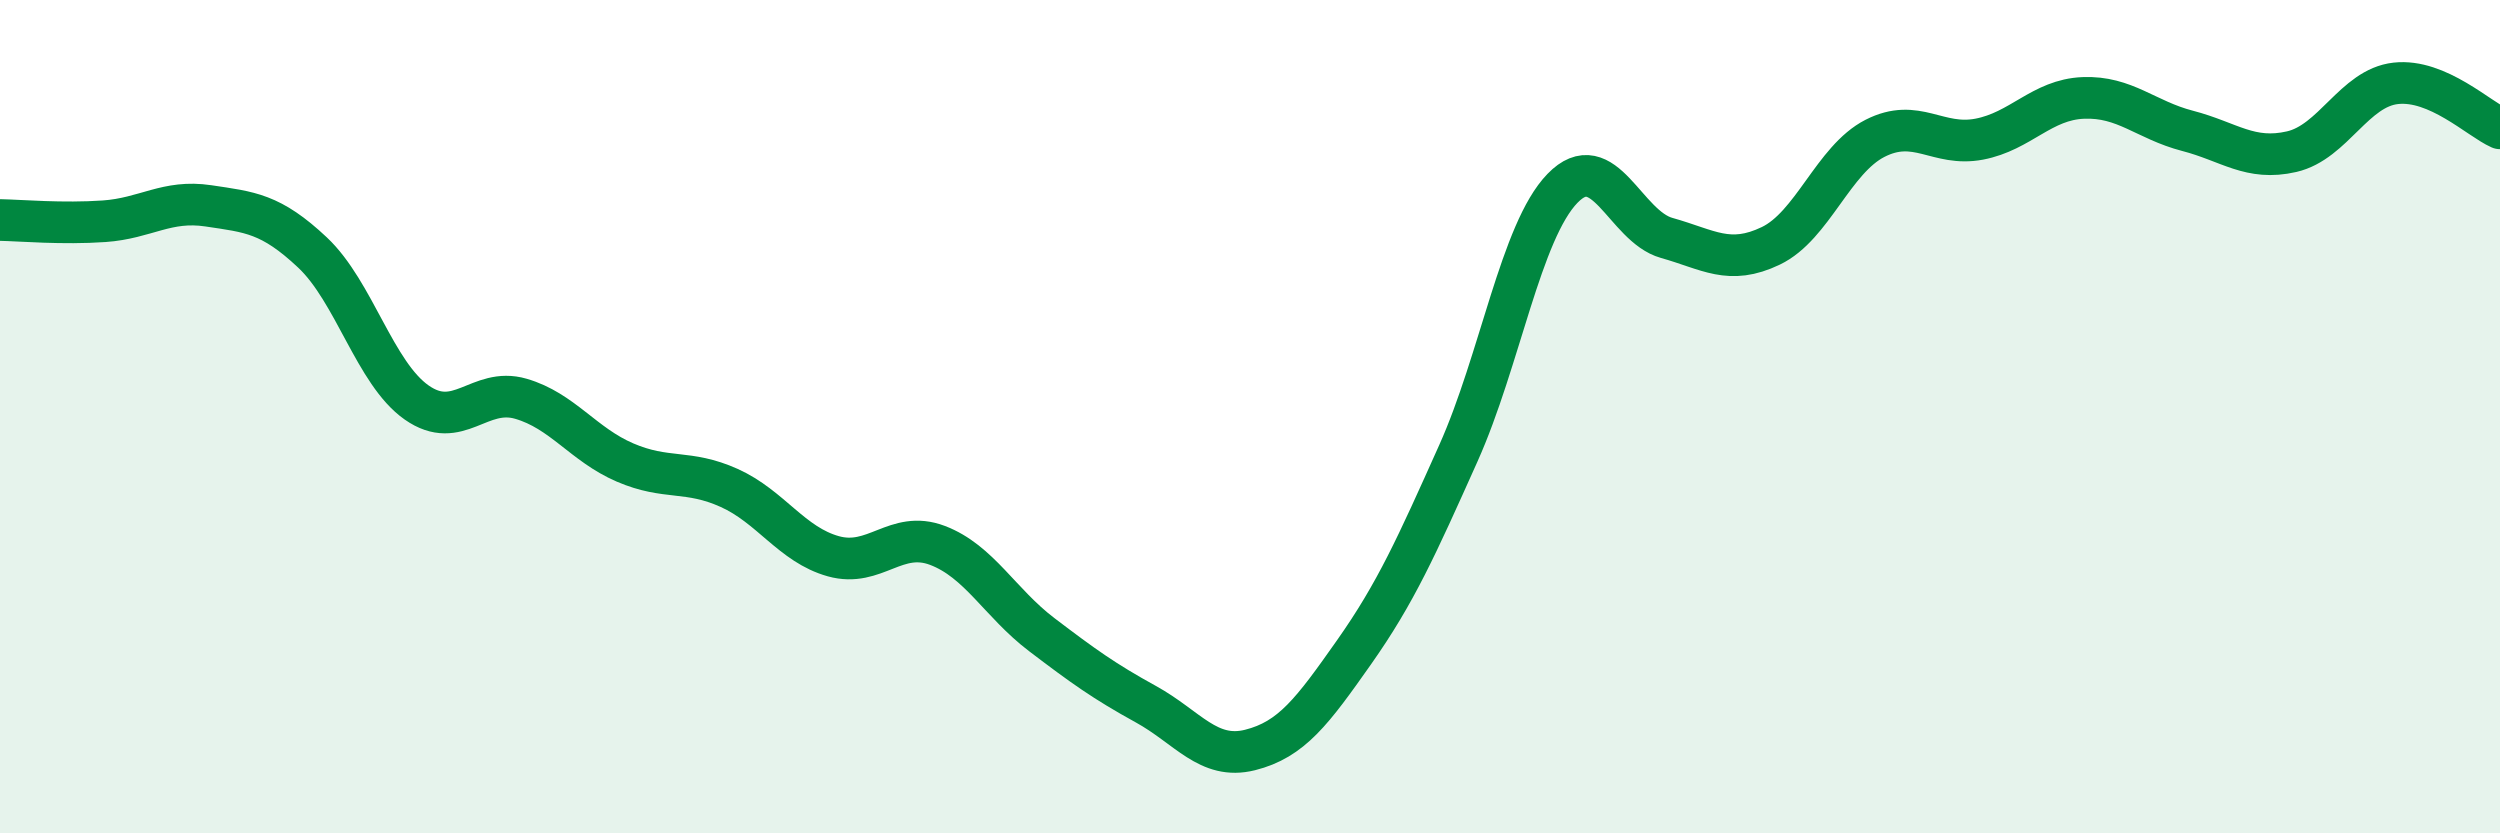
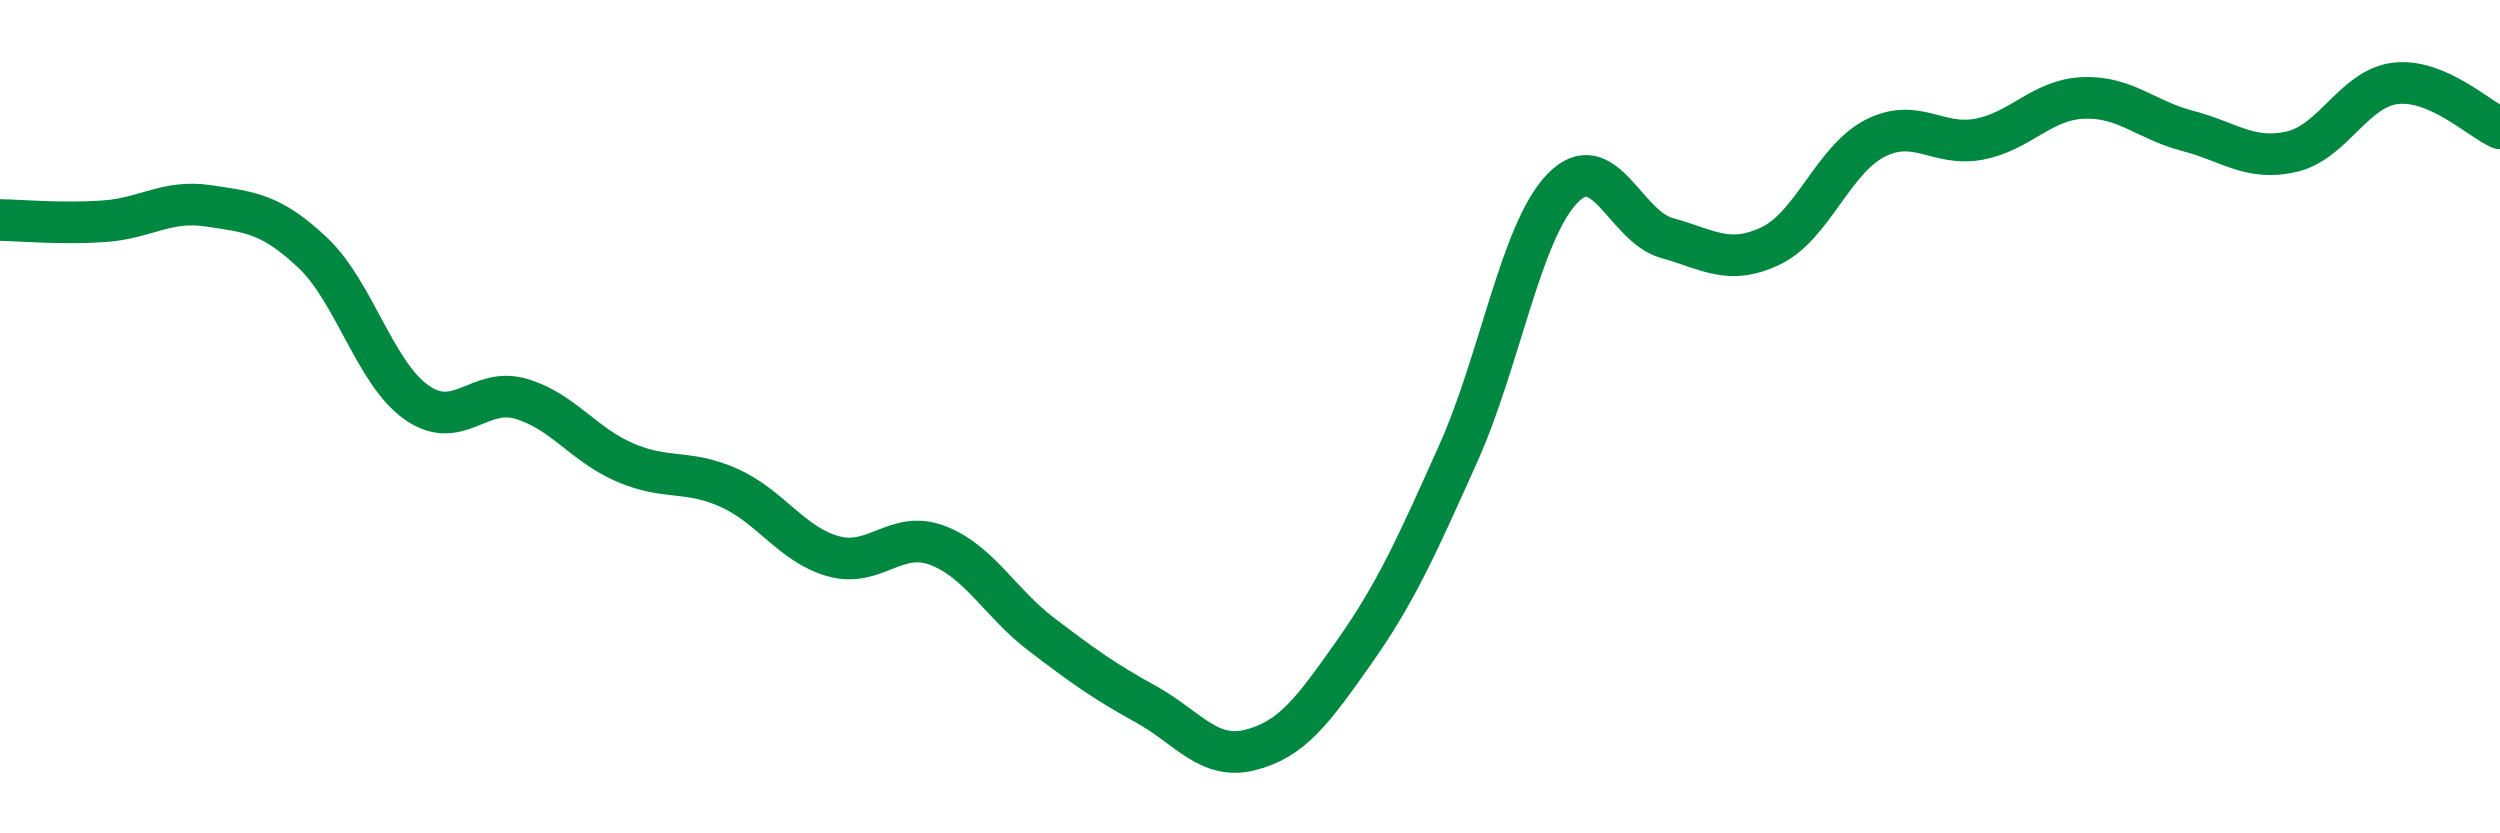
<svg xmlns="http://www.w3.org/2000/svg" width="60" height="20" viewBox="0 0 60 20">
-   <path d="M 0,5.28 C 0.5,5.29 1.5,5.38 2.5,5.31 C 3.5,5.24 4,4.79 5,4.94 C 6,5.09 6.5,5.12 7.5,6.06 C 8.5,7 9,8.96 10,9.66 C 11,10.36 11.5,9.28 12.5,9.57 C 13.5,9.86 14,10.67 15,11.1 C 16,11.53 16.5,11.26 17.5,11.71 C 18.5,12.16 19,13.07 20,13.35 C 21,13.63 21.5,12.71 22.5,13.09 C 23.5,13.47 24,14.47 25,15.23 C 26,15.99 26.5,16.35 27.5,16.9 C 28.5,17.45 29,18.25 30,18 C 31,17.75 31.5,17.07 32.5,15.65 C 33.5,14.23 34,13.11 35,10.88 C 36,8.65 36.5,5.55 37.5,4.52 C 38.5,3.49 39,5.43 40,5.71 C 41,5.99 41.5,6.38 42.5,5.9 C 43.5,5.42 44,3.83 45,3.32 C 46,2.81 46.5,3.53 47.5,3.34 C 48.5,3.15 49,2.39 50,2.35 C 51,2.31 51.5,2.88 52.5,3.14 C 53.5,3.4 54,3.87 55,3.64 C 56,3.41 56.5,2.11 57.5,2 C 58.5,1.89 59.5,2.86 60,3.08L60 20L0 20Z" fill="#008740" opacity="0.1" stroke-linecap="round" stroke-linejoin="round" />
  <path d="M 0,5.28 C 0.5,5.29 1.5,5.38 2.5,5.31 C 3.5,5.24 4,4.79 5,4.94 C 6,5.09 6.5,5.12 7.5,6.06 C 8.5,7 9,8.96 10,9.66 C 11,10.36 11.5,9.28 12.5,9.57 C 13.5,9.86 14,10.67 15,11.1 C 16,11.53 16.5,11.26 17.5,11.71 C 18.5,12.16 19,13.07 20,13.35 C 21,13.63 21.5,12.71 22.5,13.09 C 23.5,13.47 24,14.47 25,15.23 C 26,15.99 26.5,16.35 27.5,16.9 C 28.5,17.45 29,18.25 30,18 C 31,17.75 31.5,17.07 32.5,15.65 C 33.5,14.23 34,13.11 35,10.88 C 36,8.65 36.5,5.55 37.5,4.52 C 38.5,3.49 39,5.43 40,5.71 C 41,5.99 41.5,6.38 42.5,5.9 C 43.5,5.42 44,3.83 45,3.32 C 46,2.81 46.5,3.53 47.5,3.34 C 48.5,3.15 49,2.39 50,2.35 C 51,2.31 51.5,2.88 52.5,3.14 C 53.5,3.4 54,3.87 55,3.64 C 56,3.41 56.5,2.11 57.5,2 C 58.5,1.89 59.5,2.86 60,3.08" stroke="#008740" stroke-width="1" fill="none" stroke-linecap="round" stroke-linejoin="round" />
</svg>